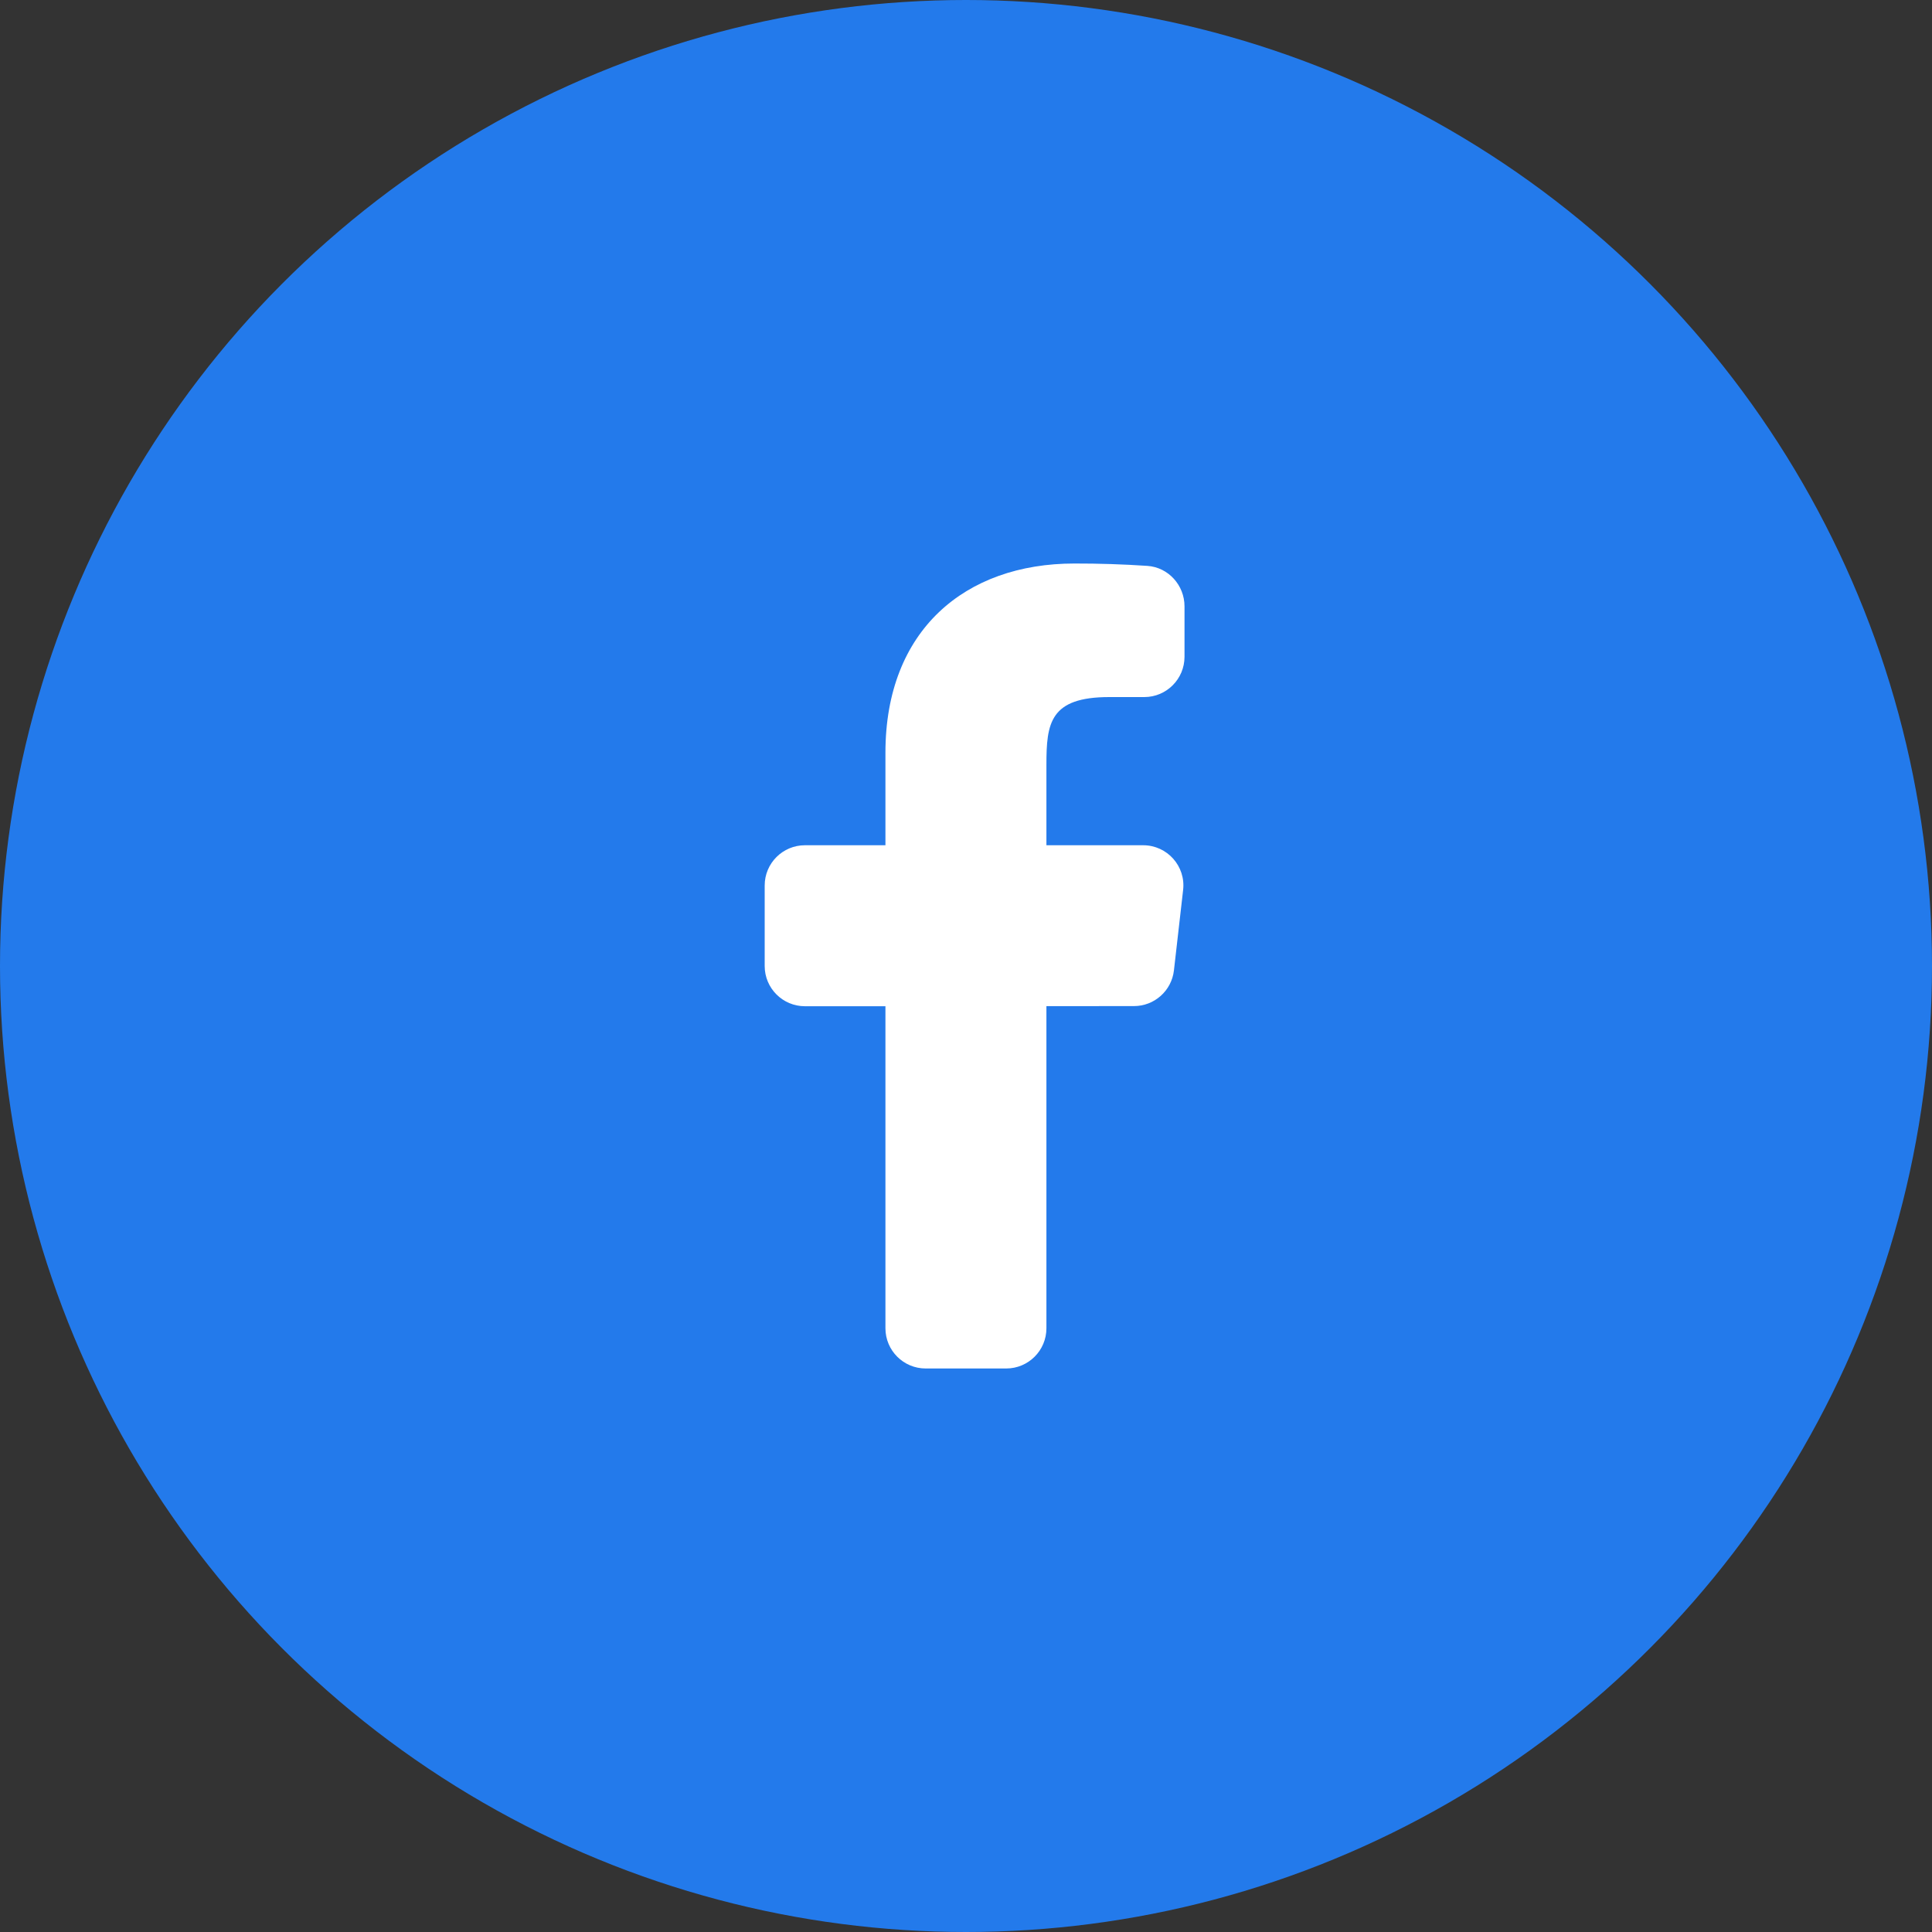
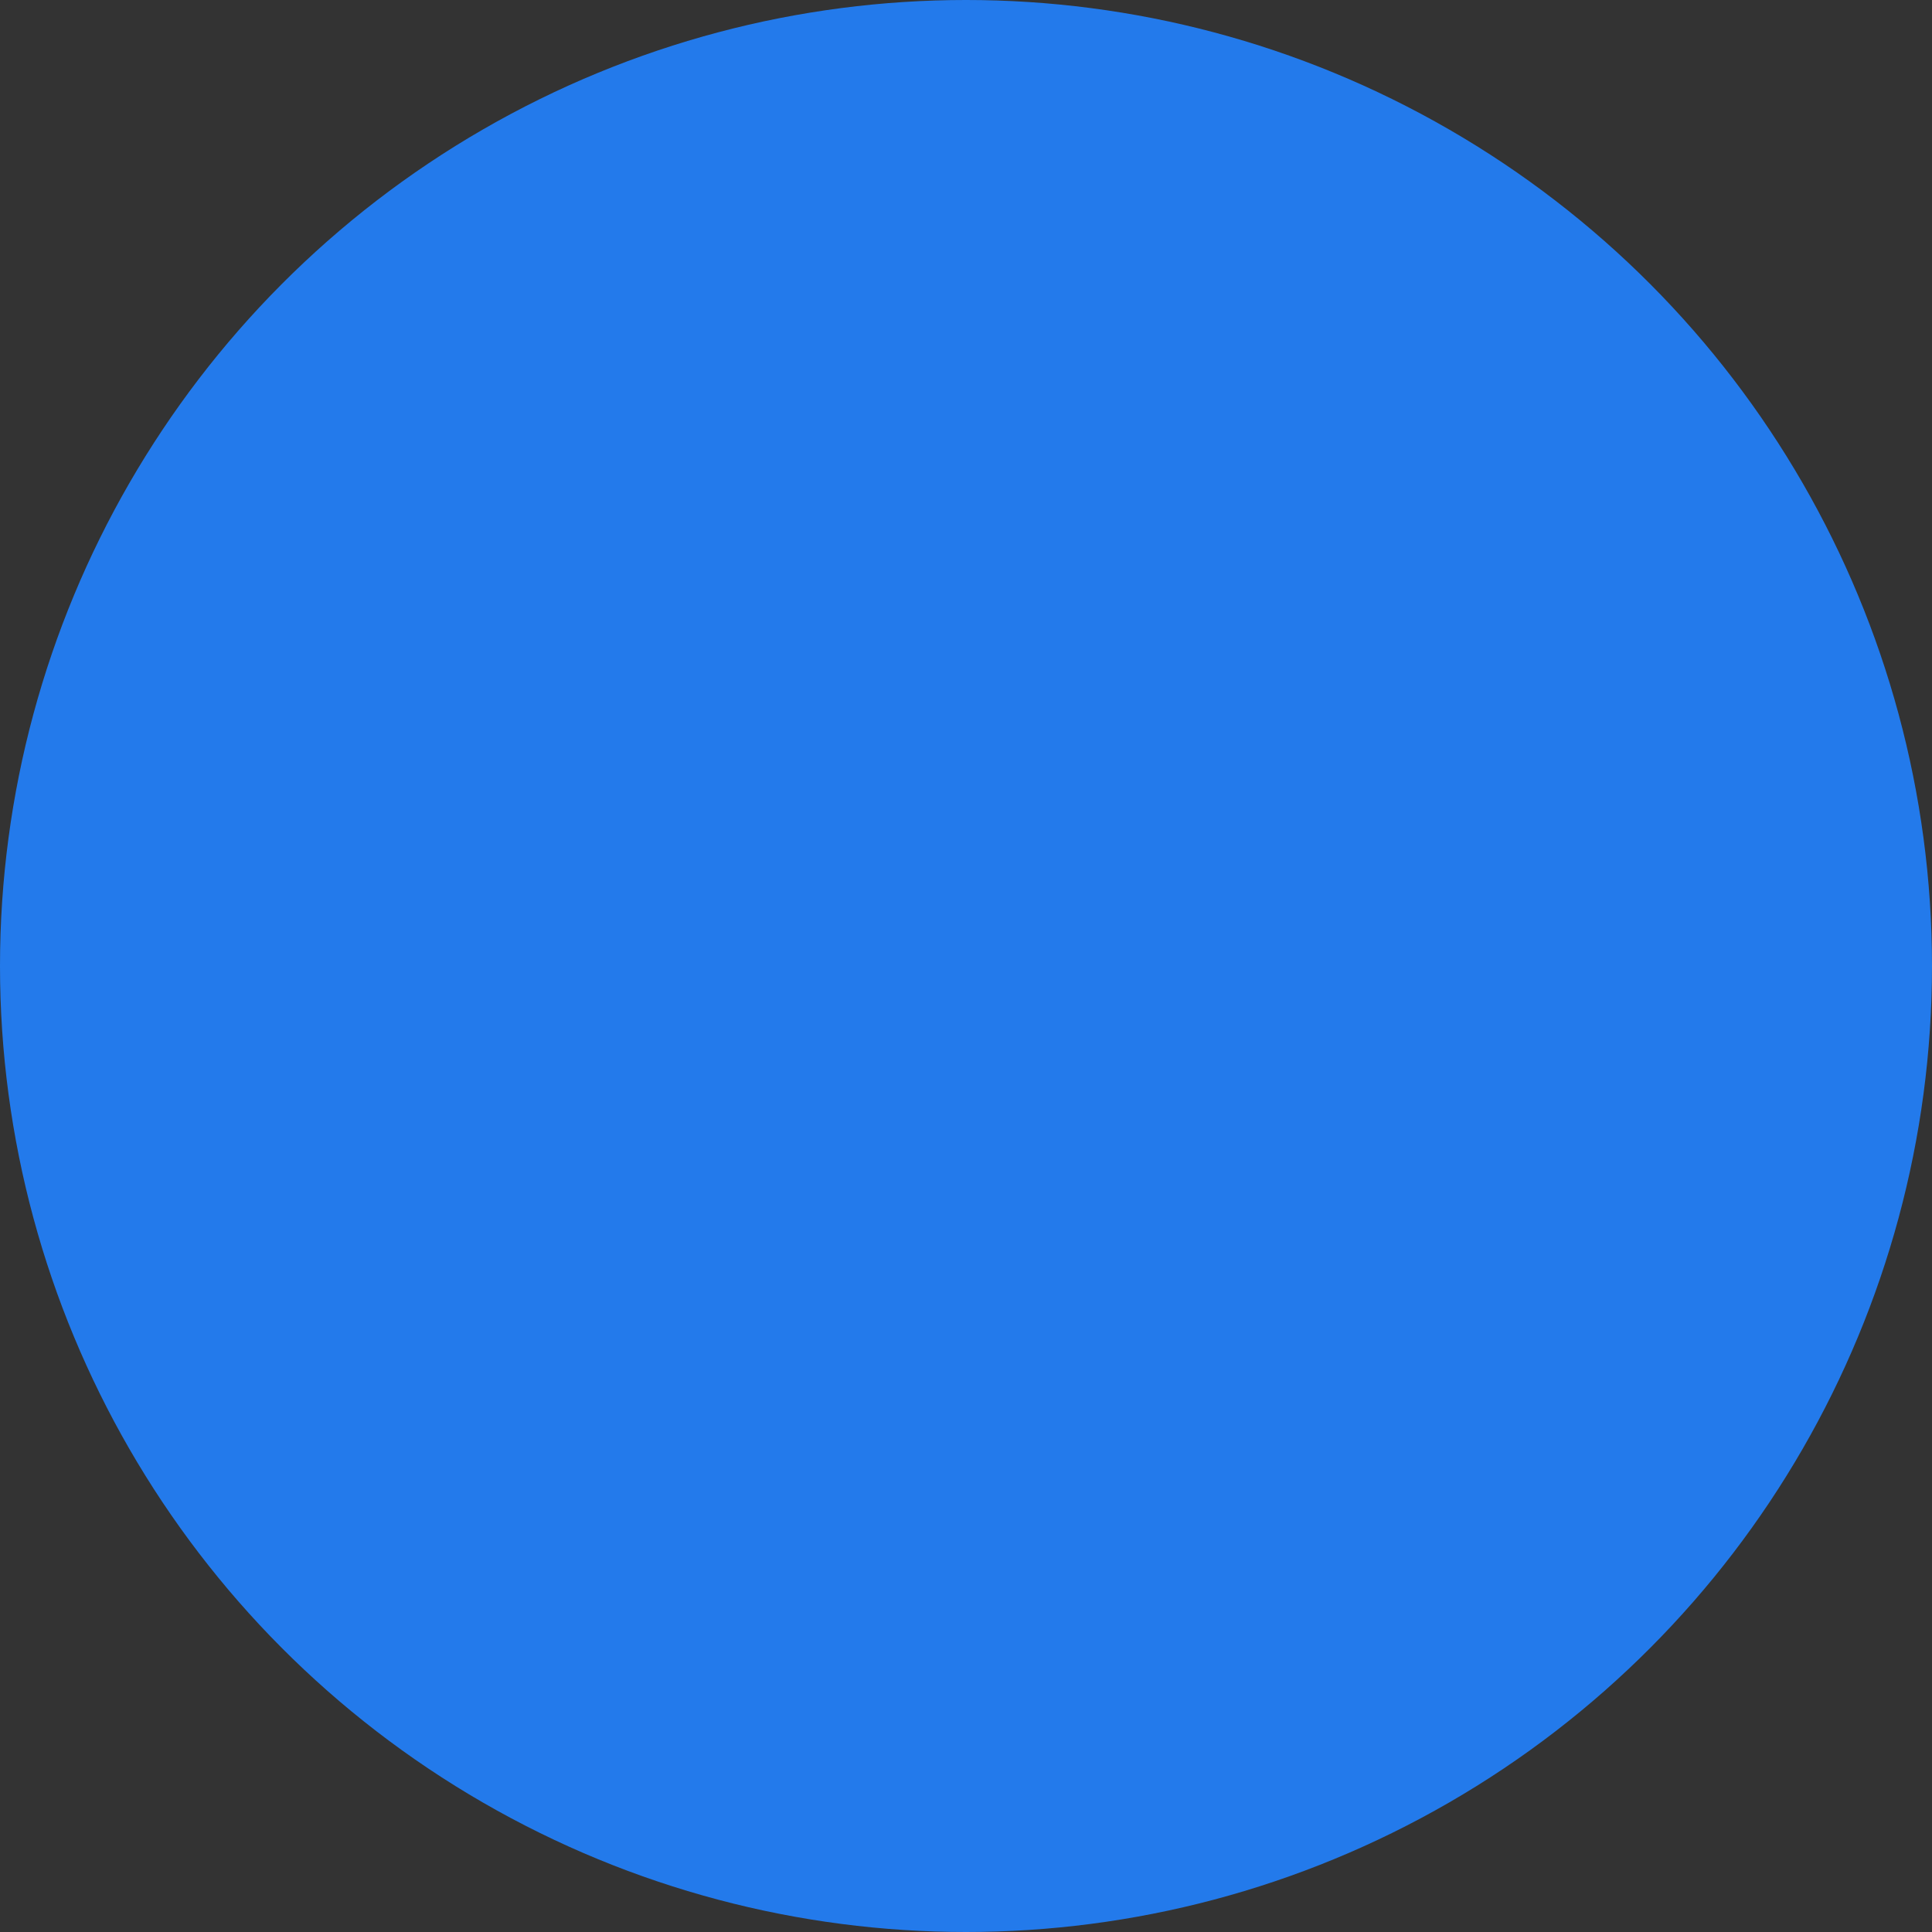
<svg xmlns="http://www.w3.org/2000/svg" width="40" height="40" viewBox="0 0 40 40" fill="none">
  <rect x="0" y="0" width="40" height="40" fill="#333333" stroke="none" />
  <circle cx="20" cy="20" r="20" fill="#237AEB" />
-   <path d="M23.668 17.5H21.665V15.833C21.665 14.973 21.735 14.432 22.968 14.432H23.691C24.151 14.432 24.524 14.058 24.524 13.598V12.553C24.524 12.118 24.19 11.745 23.755 11.716C23.252 11.682 22.748 11.666 22.243 11.667C19.982 11.667 18.332 13.048 18.332 15.583V17.5H16.665C16.205 17.5 15.832 17.873 15.832 18.333V20C15.832 20.46 16.205 20.833 16.665 20.833L18.332 20.833V27.5C18.332 27.96 18.705 28.333 19.165 28.333H20.832C21.292 28.333 21.665 27.96 21.665 27.5V20.831L23.477 20.83C23.9 20.83 24.256 20.513 24.305 20.092L24.495 18.428C24.553 17.934 24.166 17.5 23.668 17.5Z" fill="white" />
</svg>